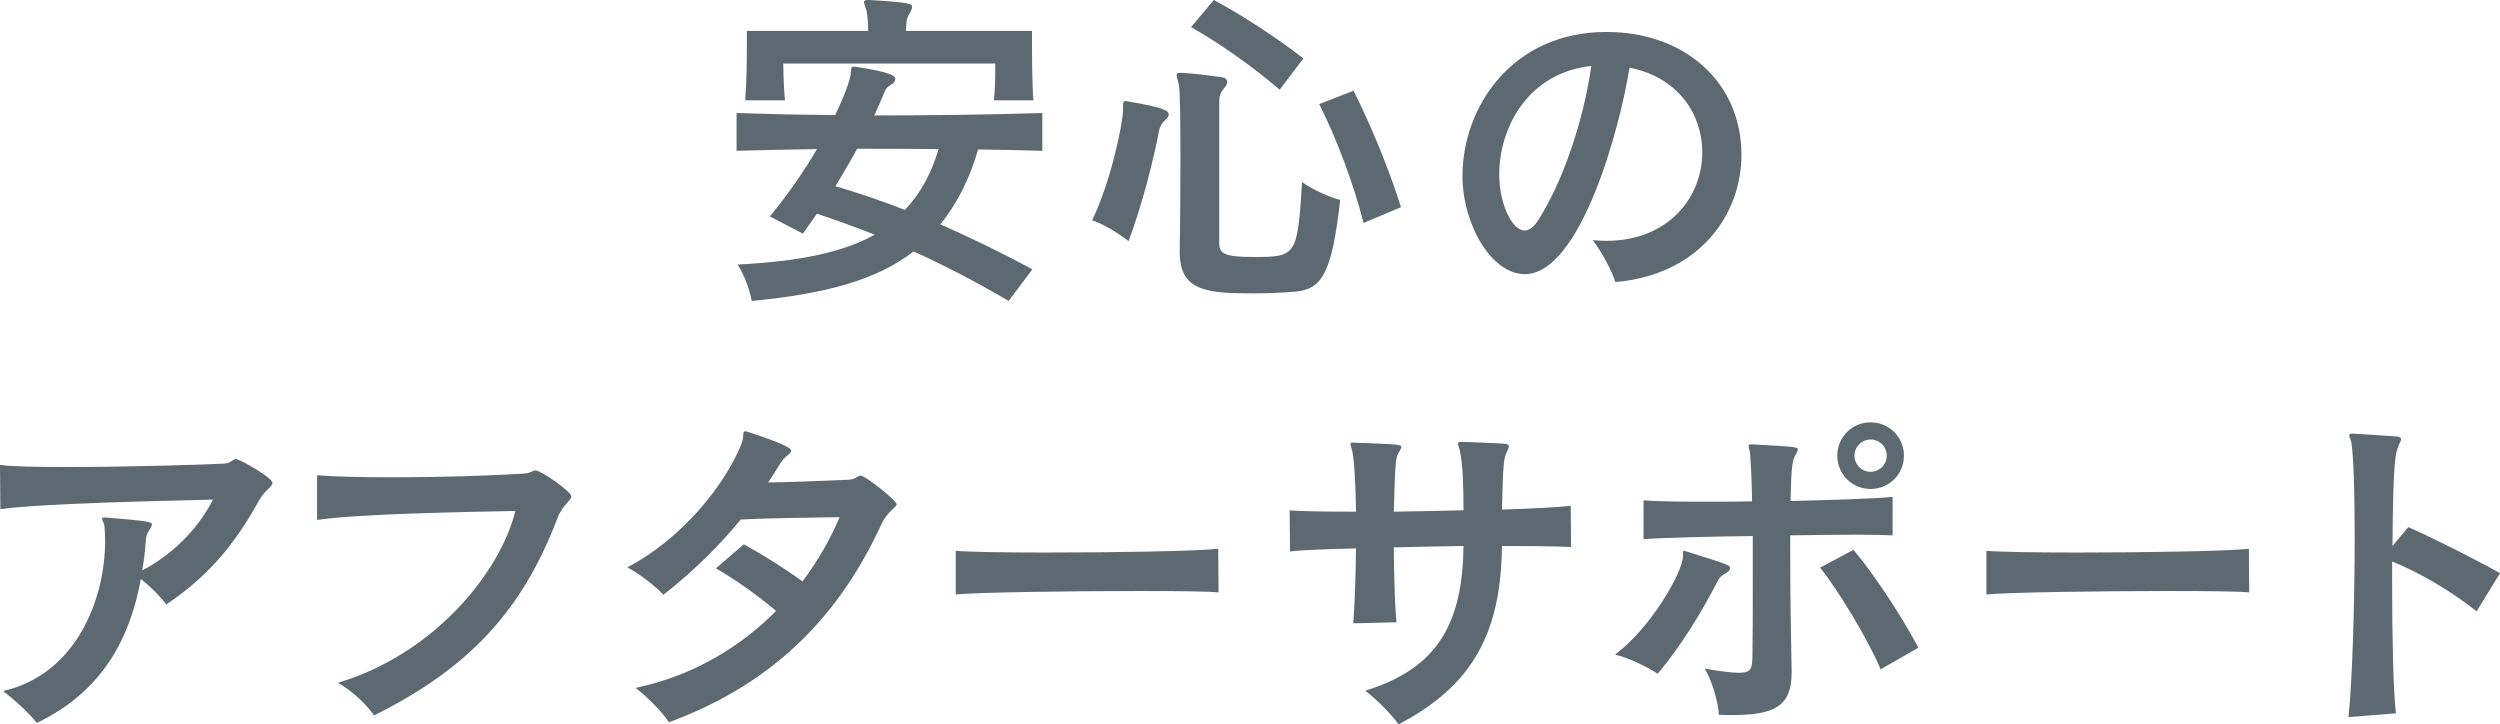
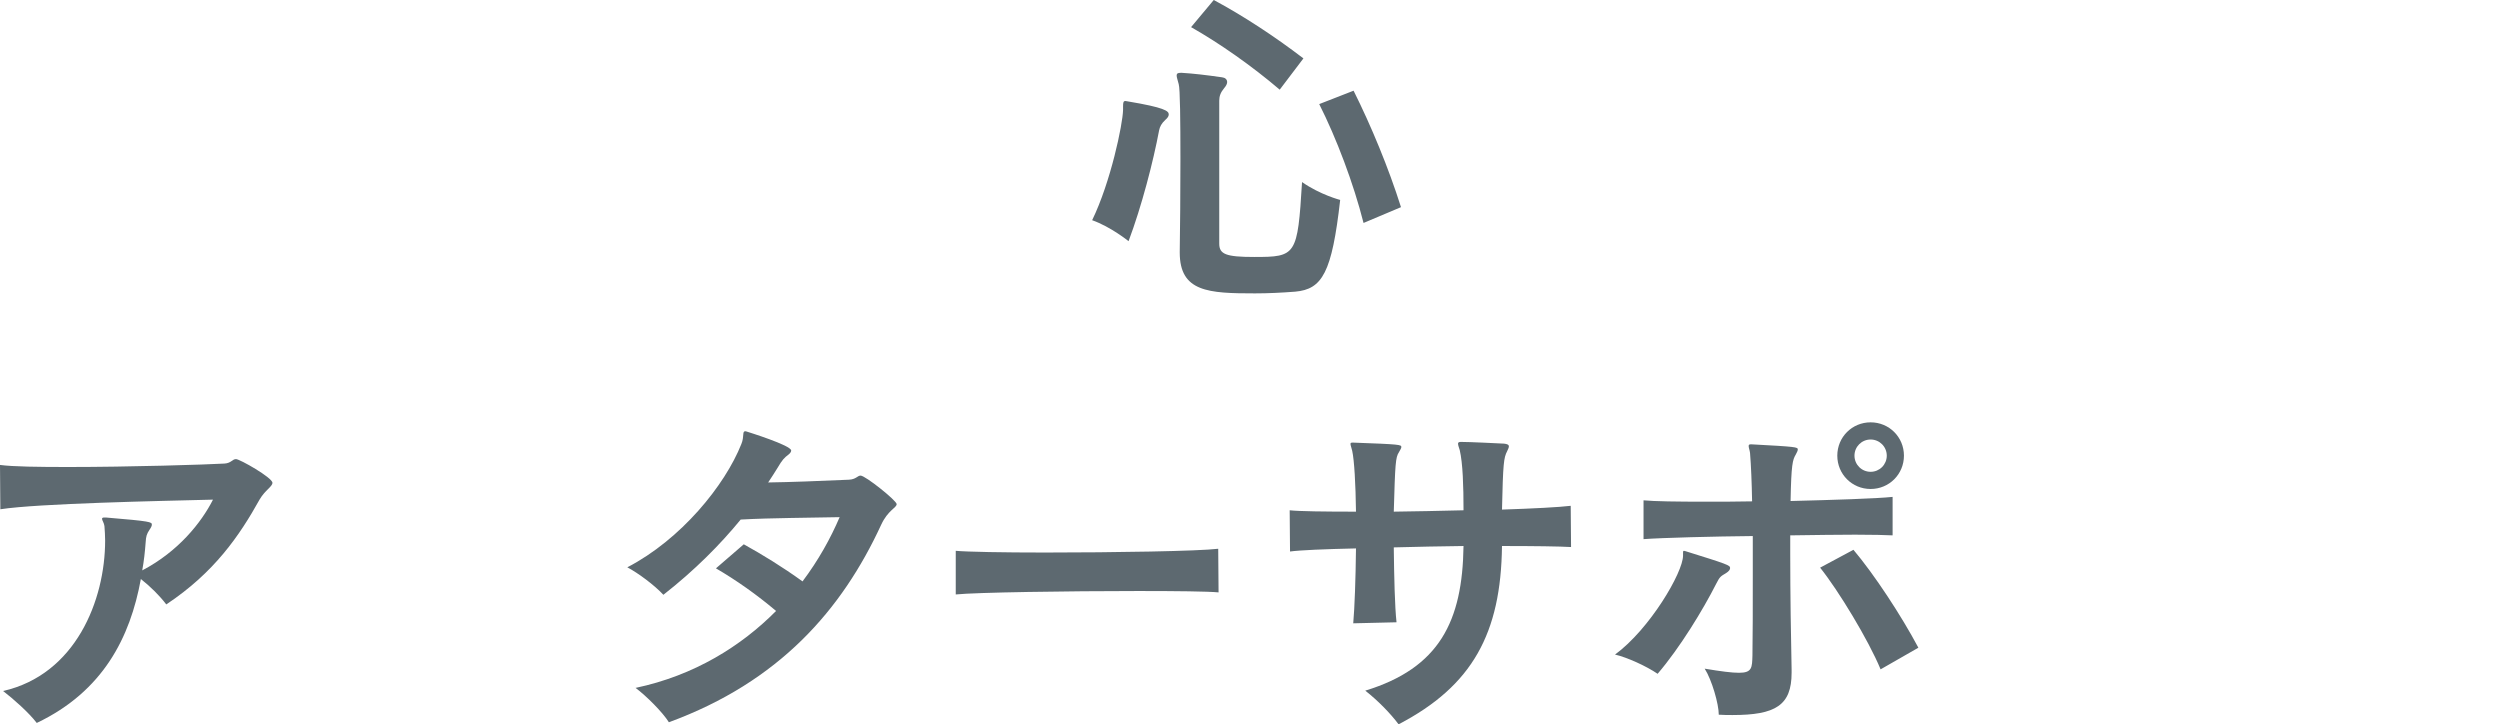
<svg xmlns="http://www.w3.org/2000/svg" id="Layer_2" viewBox="0 0 218.31 63.25">
  <defs>
    <style>.cls-1{fill:#5d6970;}</style>
  </defs>
  <g id="_イヤー_2">
    <g>
-       <path class="cls-1" d="M88.08,26.28c-2.88-1.68-5.61-3.12-8.31-4.32-3.12,2.43-7.53,3.69-14.13,4.32,0,0-.27-1.68-1.23-3.18,5.43-.27,9.27-1.08,11.97-2.61-1.62-.63-3.33-1.26-5.04-1.83-.39,.57-.81,1.14-1.23,1.74l-2.88-1.5c1.62-1.98,3.03-4.02,4.11-5.88-2.37,.03-4.71,.09-7.02,.15v-3.3c1.44,.03,2.85,.09,4.29,.12,1.44,.03,2.88,.03,4.32,.06,.75-1.56,1.23-2.82,1.35-3.54,.06-.51,0-.69,.27-.69,.06,0,.15,0,.27,.03,2.91,.45,3.36,.75,3.36,1.05,0,.18-.12,.36-.39,.51-.3,.18-.45,.36-.54,.6-.27,.66-.57,1.35-.9,2.07,4.86,0,9.75-.06,14.67-.21v3.3c-1.86-.06-3.72-.09-5.61-.12-.75,2.64-1.92,4.86-3.3,6.54,2.58,1.14,5.22,2.4,8.04,3.93l-2.07,2.76Zm-1.29-17.52c.12-1.08,.12-2.25,.12-2.85v-.36h-18.51s0,1.74,.15,3.21h-3.48c.12-1.38,.15-3.48,.15-4.8v-1.26h10.59c0-.69-.06-1.38-.15-1.8-.12-.36-.21-.57-.21-.72,0-.12,.09-.18,.33-.18h.12c3.54,.21,3.75,.33,3.75,.6,0,.15-.09,.36-.21,.57-.21,.33-.27,.51-.3,.96,0,.18-.03,.36-.03,.57h11.01v.81c0,1.26,0,3.69,.12,5.25h-3.45Zm-11.94,4.23c-.57,1.05-1.2,2.13-1.89,3.27,2.04,.6,4.05,1.29,6.06,2.07,1.35-1.41,2.31-3.18,2.94-5.31-2.43-.03-4.68-.03-7.11-.03Z" />
      <path class="cls-1" d="M98.07,9.3c0-.36,.03-.48,.21-.48,.06,0,.12,.03,.18,.03,3.24,.54,3.6,.84,3.6,1.14,0,.15-.09,.3-.3,.48-.33,.3-.48,.6-.54,.9-.51,2.73-1.53,6.66-2.67,9.69,0,0-1.56-1.26-3.18-1.83,1.62-3.33,2.67-8.37,2.7-9.63v-.3Zm4.95,12.66c.03-1.95,.06-5.16,.06-8.07,0-3.27-.03-6.18-.15-6.54-.09-.36-.18-.6-.18-.75,0-.18,.09-.24,.36-.24h.09c.99,.06,2.04,.18,3.51,.39,.27,.03,.45,.18,.45,.42,0,.15-.09,.33-.27,.54-.3,.36-.42,.69-.42,1.08v12.48c0,.93,.57,1.17,3.06,1.17,3.66,0,3.78-.12,4.17-6.54,1.59,1.11,3.33,1.56,3.33,1.56-.72,6.36-1.56,7.8-3.93,8.01-1.17,.09-2.37,.15-3.51,.15-4.05,0-6.57-.12-6.57-3.57v-.09Zm8.73-14.13c-2.43-2.07-5.25-4.05-7.74-5.46l1.98-2.37c2.52,1.35,5.28,3.15,7.83,5.1l-2.07,2.73Zm7.32,11.64c-.87-3.45-2.37-7.41-3.87-10.38l3-1.17c1.53,3.06,3.06,6.75,4.14,10.17l-3.27,1.38Z" />
-       <path class="cls-1" d="M140.25,21.03c5.52,0,8.4-3.87,8.4-7.74,0-3.27-2.07-6.54-6.36-7.38-.75,4.92-4.2,18.03-9.15,18.03-2.88,0-5.43-4.32-5.43-8.58,0-6,4.32-12.57,12.57-12.57,6.87,0,11.79,4.41,11.79,10.74,0,5.19-3.66,10.47-11.01,11.1-.27-.93-1.23-2.7-1.98-3.66,.39,.03,.78,.06,1.17,.06Zm-9.33-5.79c0,2.55,1.11,4.89,2.22,4.89,.39,0,.81-.3,1.2-.93,2.07-3.24,3.9-8.43,4.62-13.44-5.55,.6-8.04,5.4-8.04,9.48Z" />
      <path class="cls-1" d="M9.24,45.19c3.96,.33,4.02,.39,4.02,.63,0,.09-.06,.24-.21,.45-.24,.36-.3,.57-.33,1.08-.06,.81-.15,1.65-.3,2.46,3.15-1.65,5.16-4.17,6.18-6.18-4.74,.12-15.24,.33-18.57,.84l-.03-3.87c1.11,.15,3.36,.18,5.97,.18,5.31,0,12.12-.21,13.62-.3,.6-.03,.69-.39,1.02-.39s3.18,1.62,3.18,2.07c0,.33-.63,.63-1.11,1.44-1.77,3.18-3.96,6.39-8.16,9.18-.57-.75-1.35-1.53-2.22-2.22-.93,5.1-3.3,9.81-9.09,12.57-.69-.9-2.04-2.1-2.94-2.79,6.33-1.44,8.91-7.92,8.91-13.14,0-.42-.03-.84-.06-1.26-.03-.27-.21-.51-.21-.63,0-.09,.06-.12,.21-.12h.12Z" />
-       <path class="cls-1" d="M27.69,41.5c1.44,.12,3.87,.18,6.63,.18,3.78,0,8.16-.12,11.46-.33,.57-.03,.72-.27,.99-.27,.48,0,3.12,1.86,3.12,2.25s-.75,.72-1.2,1.89c-3.03,7.95-7.53,13.02-16.02,17.25-.84-1.14-1.8-2.01-3.15-2.85,8.49-2.55,14.19-9.72,15.48-15-4.41,.09-13.59,.24-17.31,.78v-3.9Z" />
      <path class="cls-1" d="M64.95,47.53c1.62,.9,3.39,1.98,5.13,3.24,1.38-1.83,2.46-3.78,3.24-5.61-2.58,.06-5.94,.06-8.64,.21-1.77,2.16-3.99,4.41-6.75,6.57-.78-.84-2.19-1.89-3.15-2.4,4.68-2.43,8.52-7.14,9.96-10.77,.27-.66,.06-1.11,.33-1.11,.03,0,.09,0,.15,.03,.09,.03,3.87,1.2,3.87,1.65,0,.12-.09,.24-.24,.36-.36,.27-.54,.45-.96,1.17-.24,.39-.51,.81-.81,1.26,2.01-.03,4.32-.12,7.05-.24,.63-.03,.75-.36,1.02-.36,.42,0,3.15,2.19,3.15,2.49,0,.33-.75,.51-1.35,1.8-3.42,7.41-8.88,13.71-18.54,17.25-.54-.87-1.98-2.31-2.91-3,5.13-1.08,9.24-3.66,12.27-6.72-1.71-1.44-3.45-2.67-5.25-3.72l2.43-2.1Z" />
      <path class="cls-1" d="M106.41,51.73c-.93-.09-3.69-.12-7.02-.12-6.15,0-14.19,.12-15.93,.3v-3.81c.99,.09,4.14,.15,7.8,.15,6,0,13.44-.12,15.12-.33l.03,3.81Z" />
      <path class="cls-1" d="M137.19,47.77c-.99-.06-3.21-.09-6.03-.09-.09,7.62-2.58,12.21-9.03,15.57-.69-.93-1.8-2.07-2.91-2.94,6.48-1.98,8.49-6.06,8.58-12.63-1.95,.03-4.08,.06-6.09,.12,.03,2.58,.09,5.19,.24,6.54l-3.78,.09c.12-1.35,.21-3.87,.24-6.54-2.73,.06-4.89,.15-5.76,.27l-.03-3.6c.81,.09,3.03,.12,5.79,.12-.03-2.4-.15-4.5-.33-5.31-.06-.27-.15-.48-.15-.6,0-.09,.03-.12,.18-.12h.06c4.14,.15,4.2,.18,4.2,.39,0,.09-.09,.24-.21,.45-.3,.45-.33,1.02-.45,5.19,1.89-.03,3.93-.06,6.09-.12,0-2.07-.06-4.11-.33-5.25-.06-.21-.15-.42-.15-.57,0-.09,.06-.15,.24-.15,.84,0,3.12,.12,3.78,.15,.27,.03,.42,.09,.42,.24,0,.09-.06,.24-.15,.42-.3,.57-.36,1.08-.45,5.1,2.73-.09,5.01-.21,6-.33l.03,3.6Z" />
      <path class="cls-1" d="M146.97,48.25c0-.09,0-.15,.09-.15,.03,0,.06,.03,.12,.03,3.66,1.14,3.9,1.23,3.9,1.47,0,.15-.12,.3-.36,.45-.45,.27-.54,.3-.84,.9-1.17,2.31-3.18,5.61-5.13,7.89-.96-.66-2.67-1.44-3.72-1.68,3.03-2.22,5.94-7.17,5.94-8.64v-.27Zm9.48,10.5c0,2.85-1.41,3.69-5.16,3.69-.36,0-.78,0-1.2-.03,0-.93-.6-3.03-1.23-4.02,1.44,.24,2.37,.36,3,.36,1.14,0,1.14-.45,1.17-1.5,.03-1.71,.03-4.26,.03-6.99v-3.45c-3.3,.03-7.98,.15-9.54,.27v-3.39c.9,.09,2.94,.12,5.43,.12,1.26,0,2.64,0,4.05-.03-.03-1.65-.09-3.12-.18-4.23-.03-.24-.12-.45-.12-.6,0-.09,.03-.15,.18-.15h.06c3.93,.21,4.05,.24,4.05,.45,0,.09-.06,.24-.18,.45-.27,.45-.39,.84-.45,4.05,3.6-.09,7.53-.21,8.91-.36v3.36c-.6-.03-1.74-.06-3.27-.06s-3.45,.03-5.67,.06v1.62c0,3.48,.06,7.35,.12,10.11v.27Zm7.77-.3c-1.05-2.55-3.69-6.9-5.28-8.88l2.91-1.56c1.8,2.13,4.17,5.73,5.67,8.55l-3.3,1.89Zm-.87-15.75c-1.62,0-2.91-1.29-2.91-2.91s1.29-2.91,2.91-2.91,2.91,1.29,2.91,2.91-1.29,2.91-2.91,2.91Zm0-4.32c-.78,0-1.41,.63-1.41,1.41s.63,1.41,1.41,1.41,1.41-.63,1.41-1.41-.63-1.41-1.41-1.41Z" />
-       <path class="cls-1" d="M196.41,51.73c-.93-.09-3.69-.12-7.02-.12-6.15,0-14.19,.12-15.93,.3v-3.81c.99,.09,4.14,.15,7.8,.15,6,0,13.44-.12,15.12-.33l.03,3.81Z" />
-       <path class="cls-1" d="M205.08,62.62c.33-3.03,.54-9.93,.54-15.63,0-3.9-.09-7.23-.3-8.4-.03-.21-.18-.42-.18-.57,0-.09,.06-.15,.27-.15h.06c.78,.03,2.73,.18,3.75,.24,.33,.03,.45,.09,.45,.24,0,.09-.06,.24-.15,.42-.36,.75-.54,1.41-.6,8.91l1.38-1.65c2.19,.96,5.76,2.76,8.01,4.02l-2.04,3.33c-2.34-1.83-4.95-3.36-7.38-4.35v1.86c0,4.56,.09,9.3,.33,11.4l-4.14,.33Z" />
    </g>
  </g>
</svg>